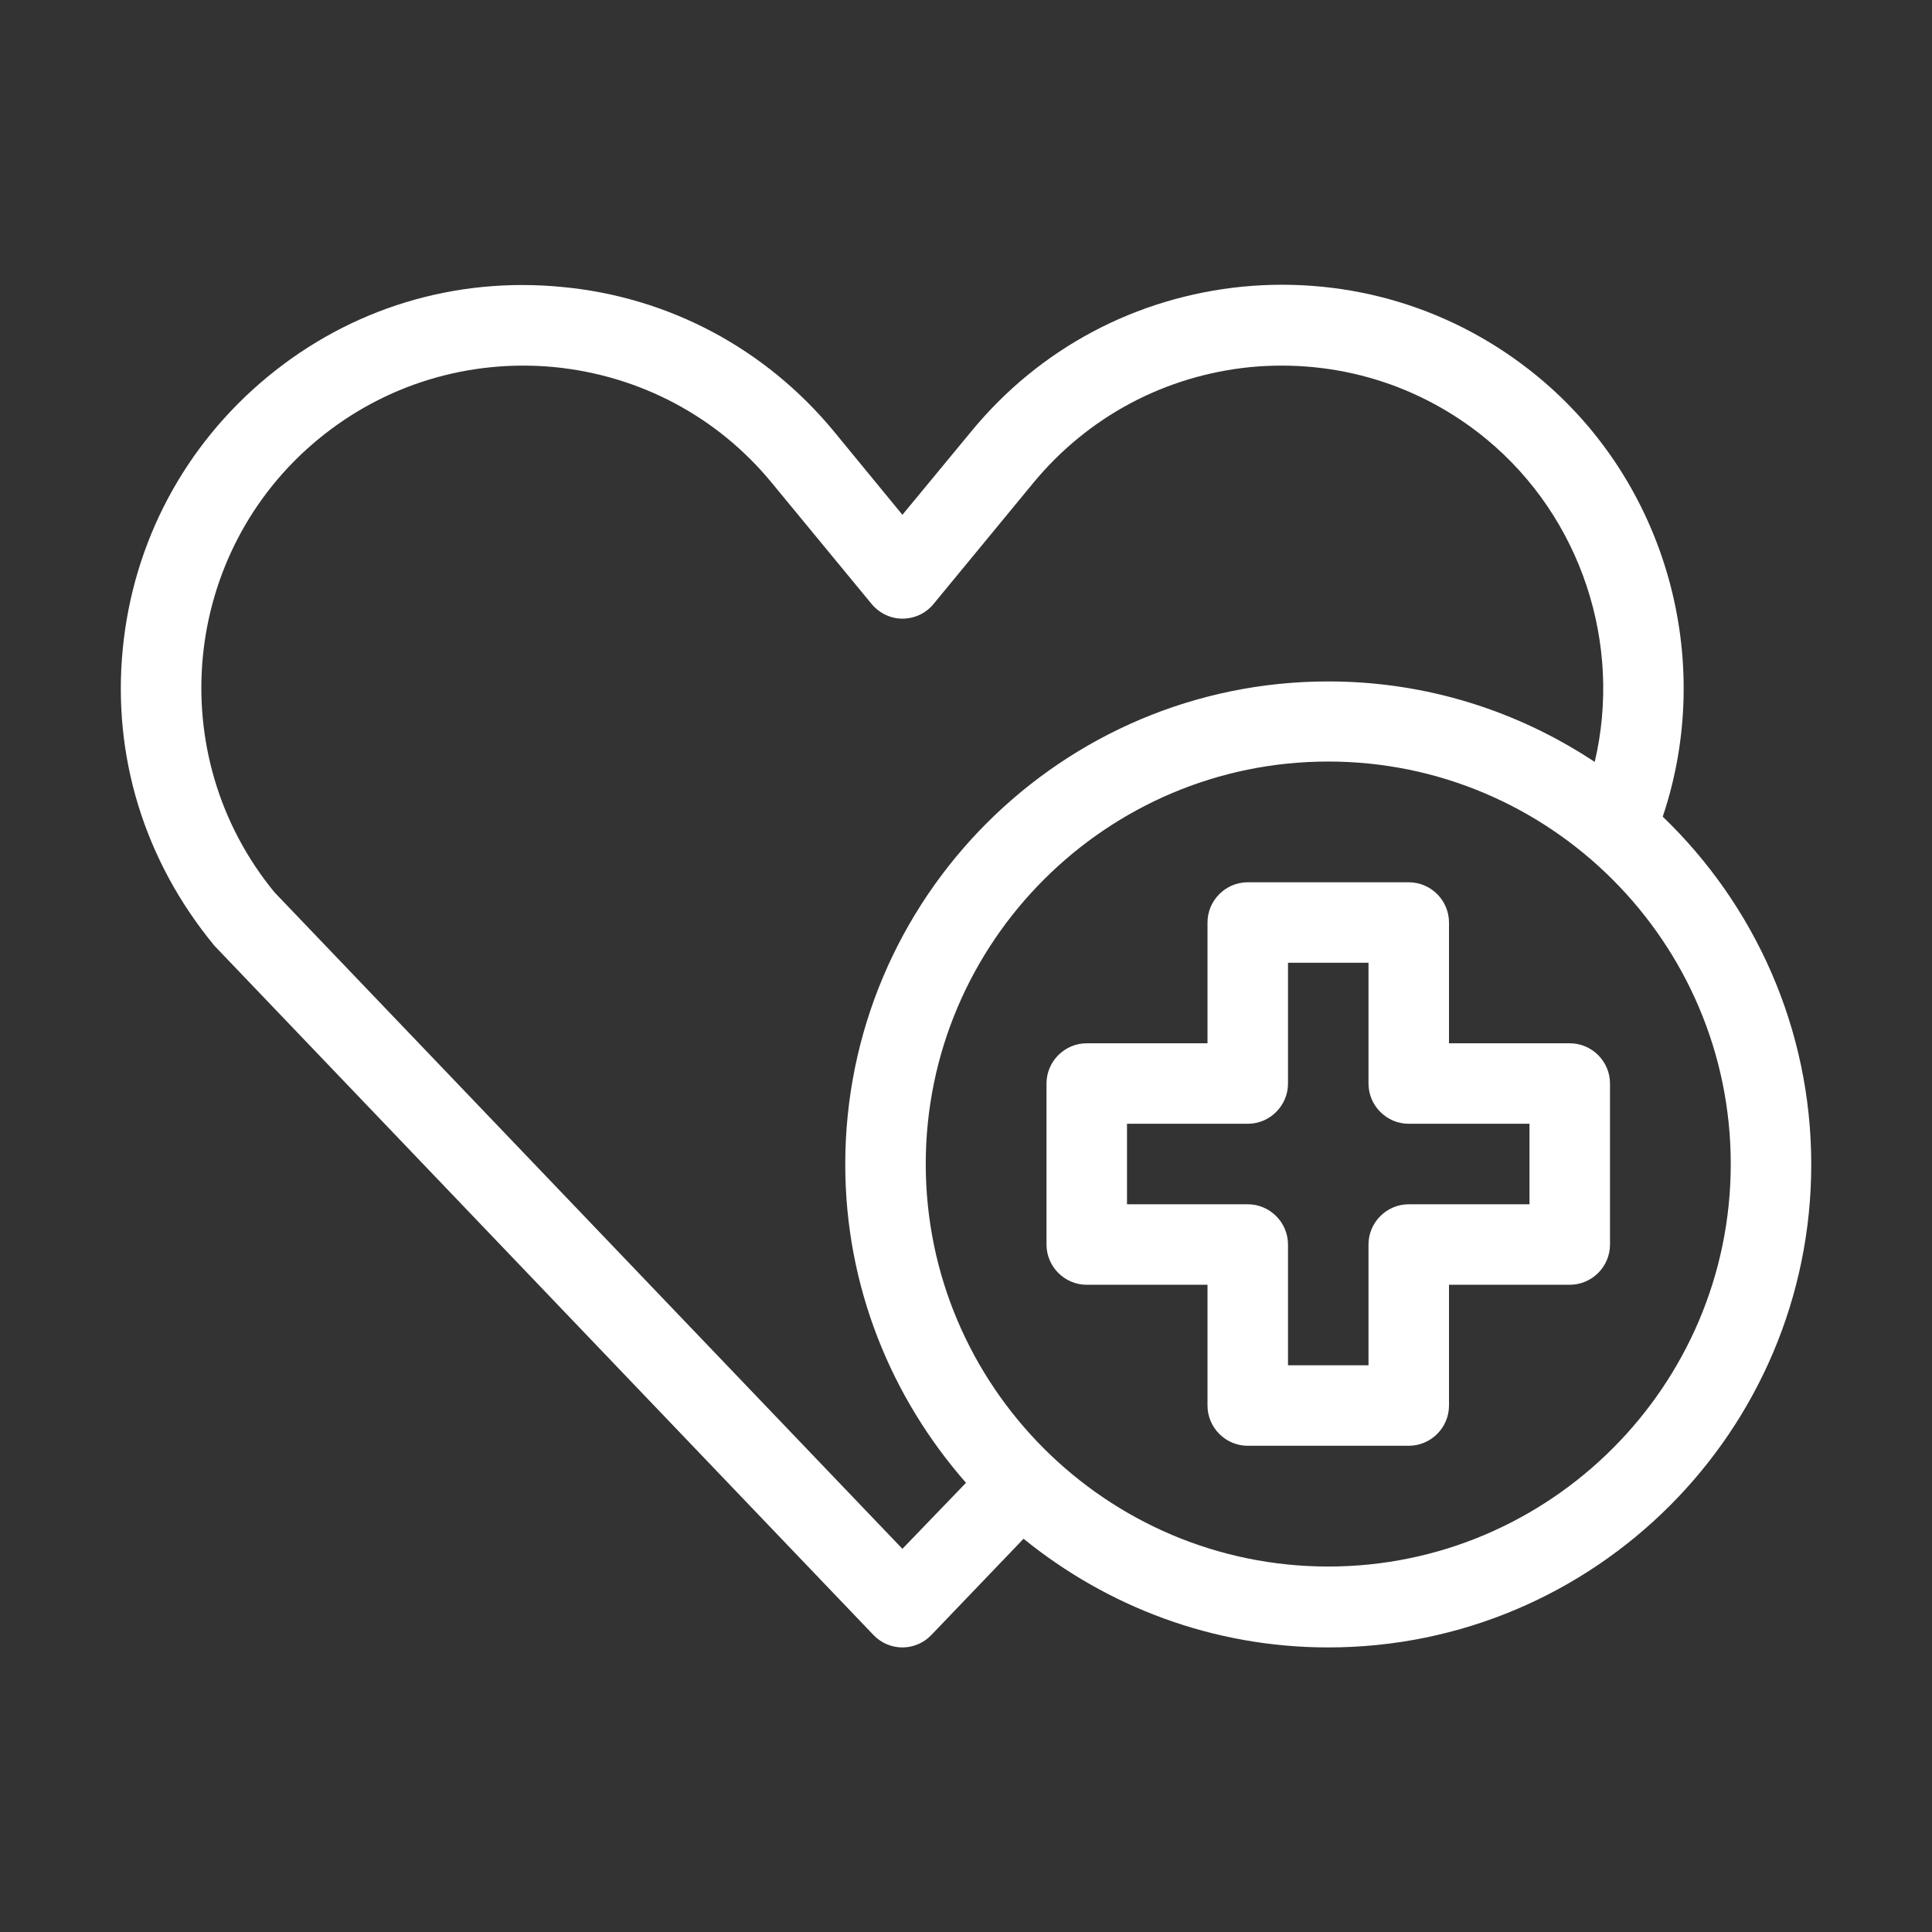
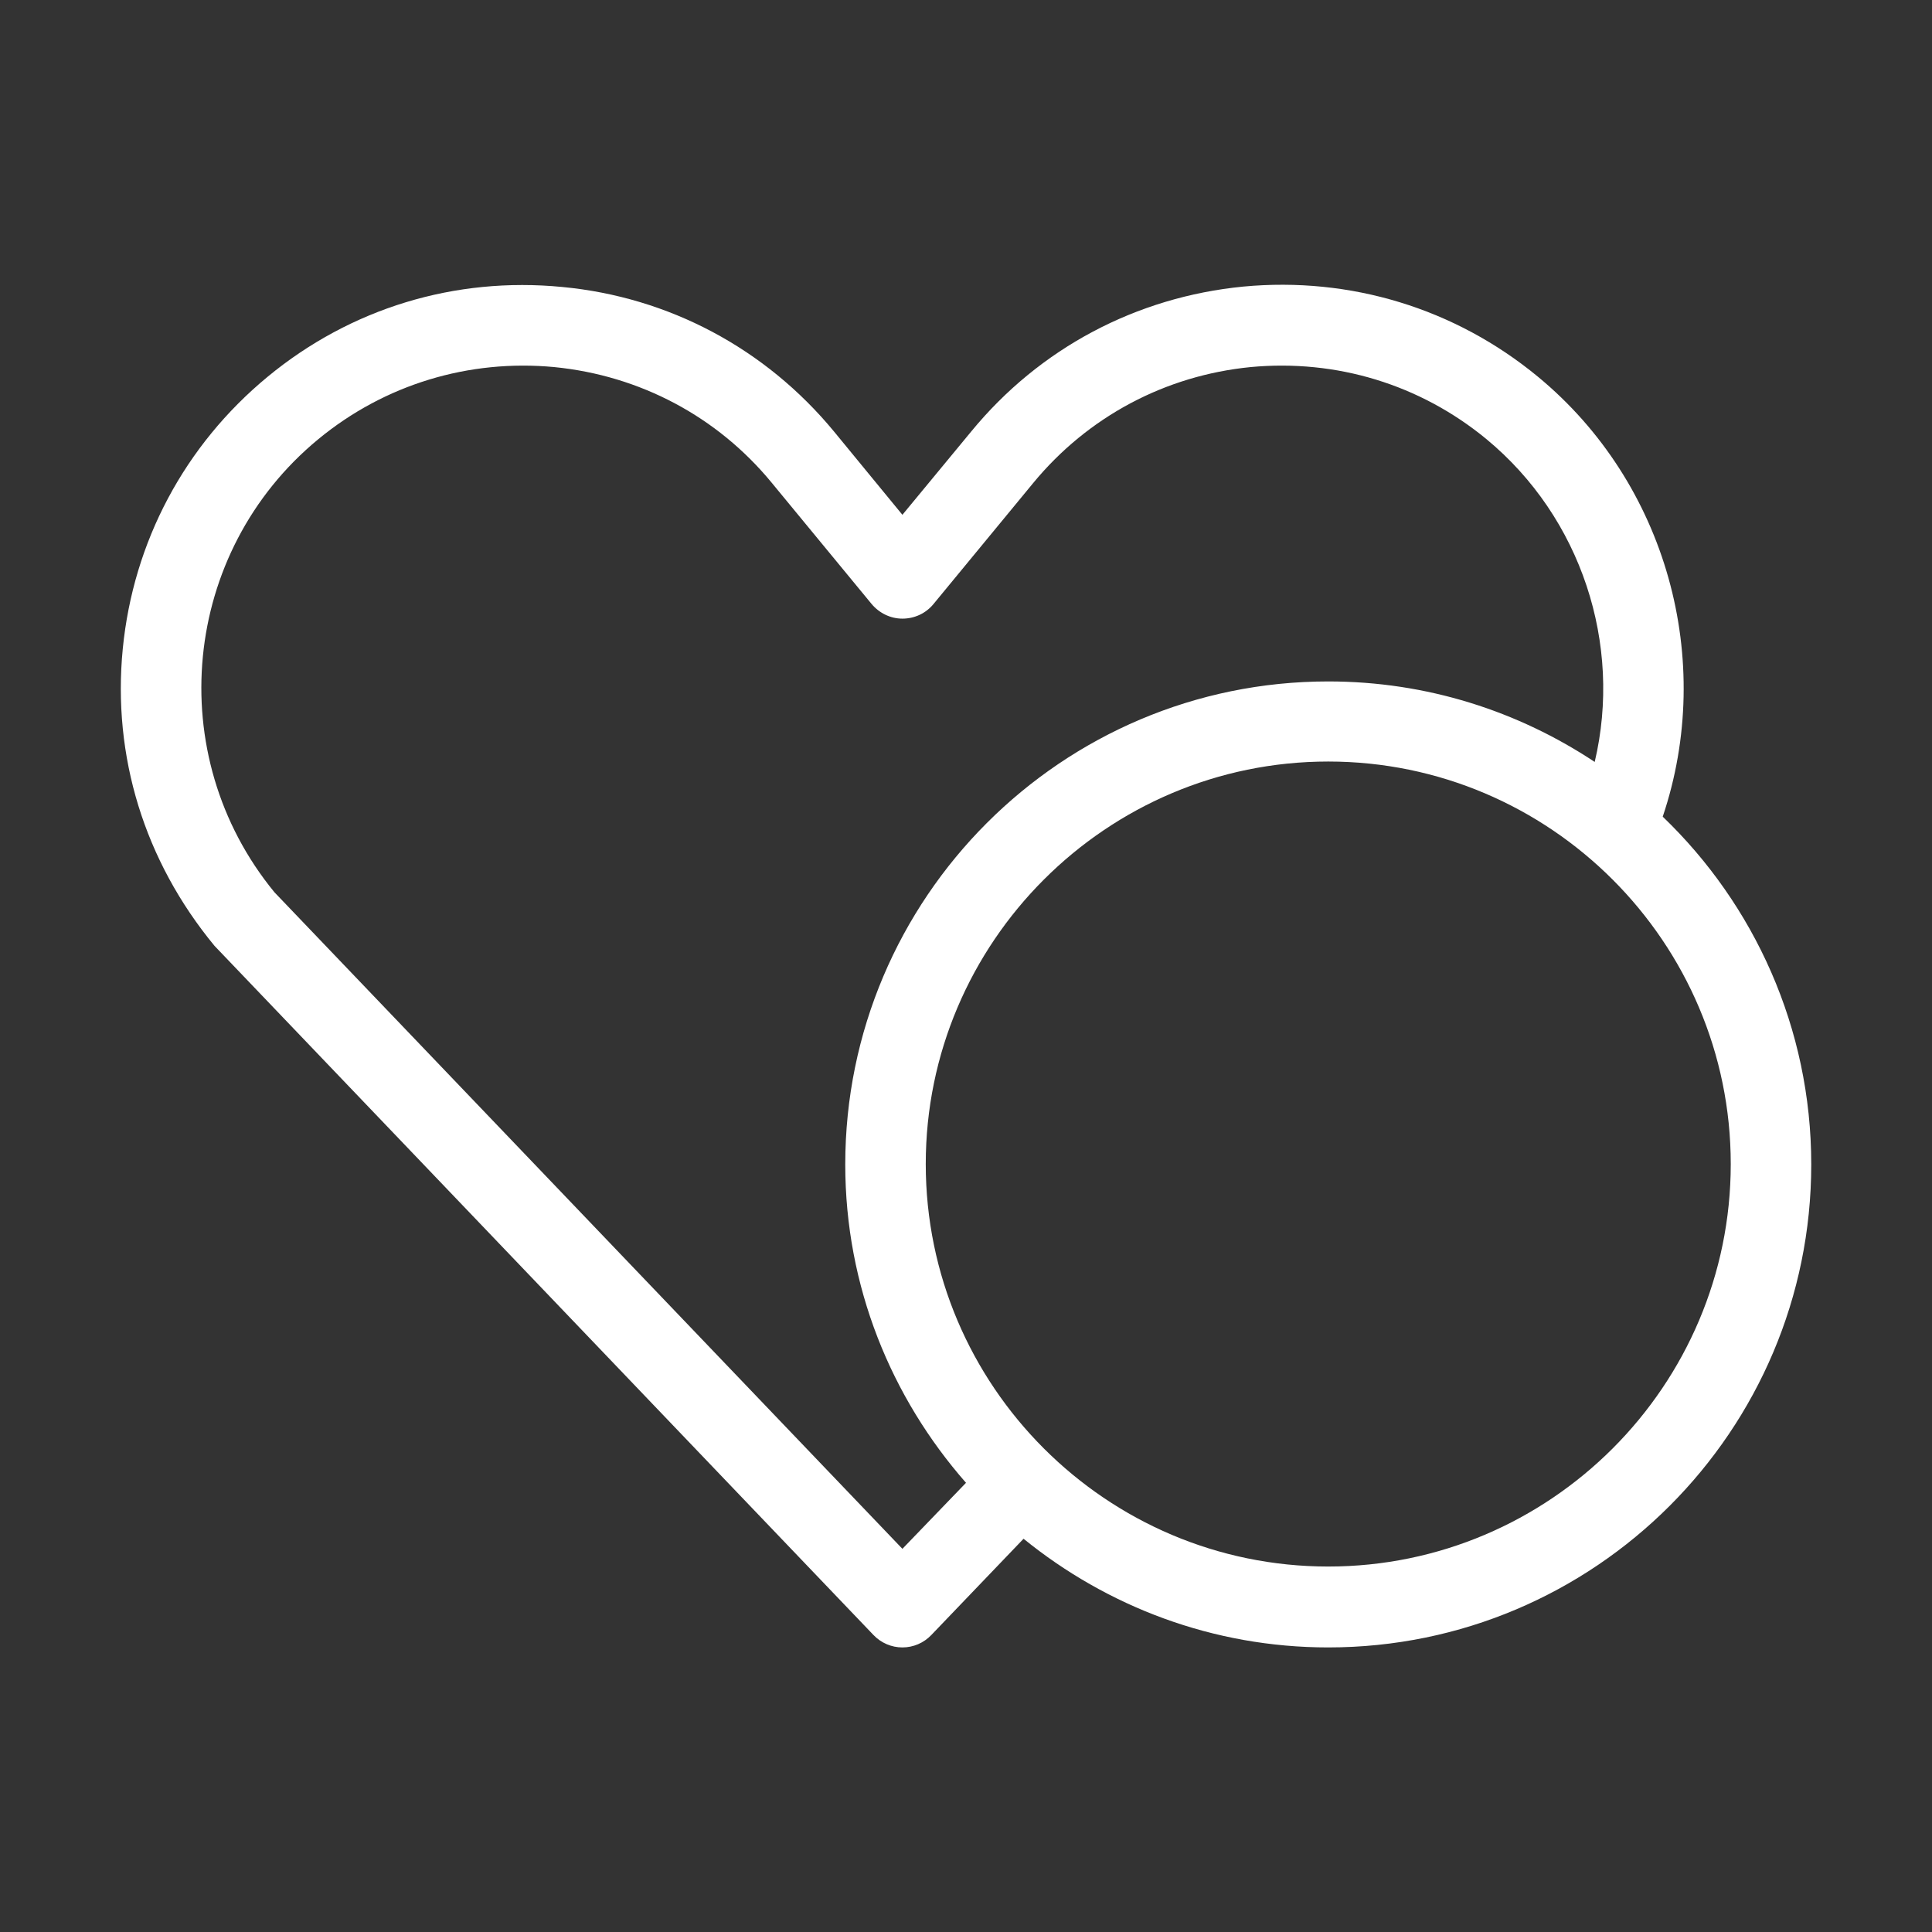
<svg xmlns="http://www.w3.org/2000/svg" fill="#fff" enable-background="new 0 0 48 48" height="512" viewBox="0 0 48 48" width="512">
  <rect x="0" y="0" width="48" height="48" fill="#333333" stroke="none" />
  <g>
    <path d="m38.21 9.36c-2.06-1.7-4.66-2.49-7.32-2.24-2.66.26-5.06 1.53-6.76 3.6l-1.71 2.07-1.7-2.07c-1.7-2.06-4.1-3.34-6.75-3.59-2.67-.26-5.26.53-7.32 2.23s-3.34 4.1-3.6 6.76.53 5.26 2.28 7.38l16.37 17.12c.19.2.45.31.72.31s.53-.11.72-.31l2.29-2.39c2.07 1.68 4.7 2.7 7.57 2.7 6.62 0 12-5.38 12-12 0-3.39-1.42-6.46-3.69-8.64 1.31-3.89.1-8.29-3.1-10.93zm-15.79 29.12-15.6-16.31c-2.8-3.41-2.31-8.46 1.09-11.26 1.65-1.36 3.74-1.99 5.86-1.79 2.13.21 4.05 1.23 5.4 2.87l2.48 3.01c.19.23.47.37.77.37.3 0 .58-.13.77-.36l2.48-3.01c1.36-1.65 3.28-2.67 5.4-2.88 2.13-.2 4.21.43 5.86 1.79 2.36 1.95 3.38 5.1 2.69 8.02-1.9-1.26-4.17-2-6.62-2-6.62 0-12 5.38-12 12 0 3.03 1.14 5.79 3 7.91zm20.58-9.56c0 5.51-4.49 10-10 10s-10-4.49-10-10 4.49-10 10-10 10 4.49 10 10z" />
-     <path d="m39 25.92h-3v-3c0-.55-.45-1-1-1h-4c-.55 0-1 .45-1 1v3h-3c-.55 0-1 .45-1 1v4c0 .55.45 1 1 1h3v3c0 .55.45 1 1 1h4c.55 0 1-.45 1-1v-3h3c.55 0 1-.45 1-1v-4c0-.55-.45-1-1-1zm-1 4h-3c-.55 0-1 .45-1 1v3h-2v-3c0-.55-.45-1-1-1h-3v-2h3c.55 0 1-.45 1-1v-3h2v3c0 .55.45 1 1 1h3z" />
  </g>
</svg>